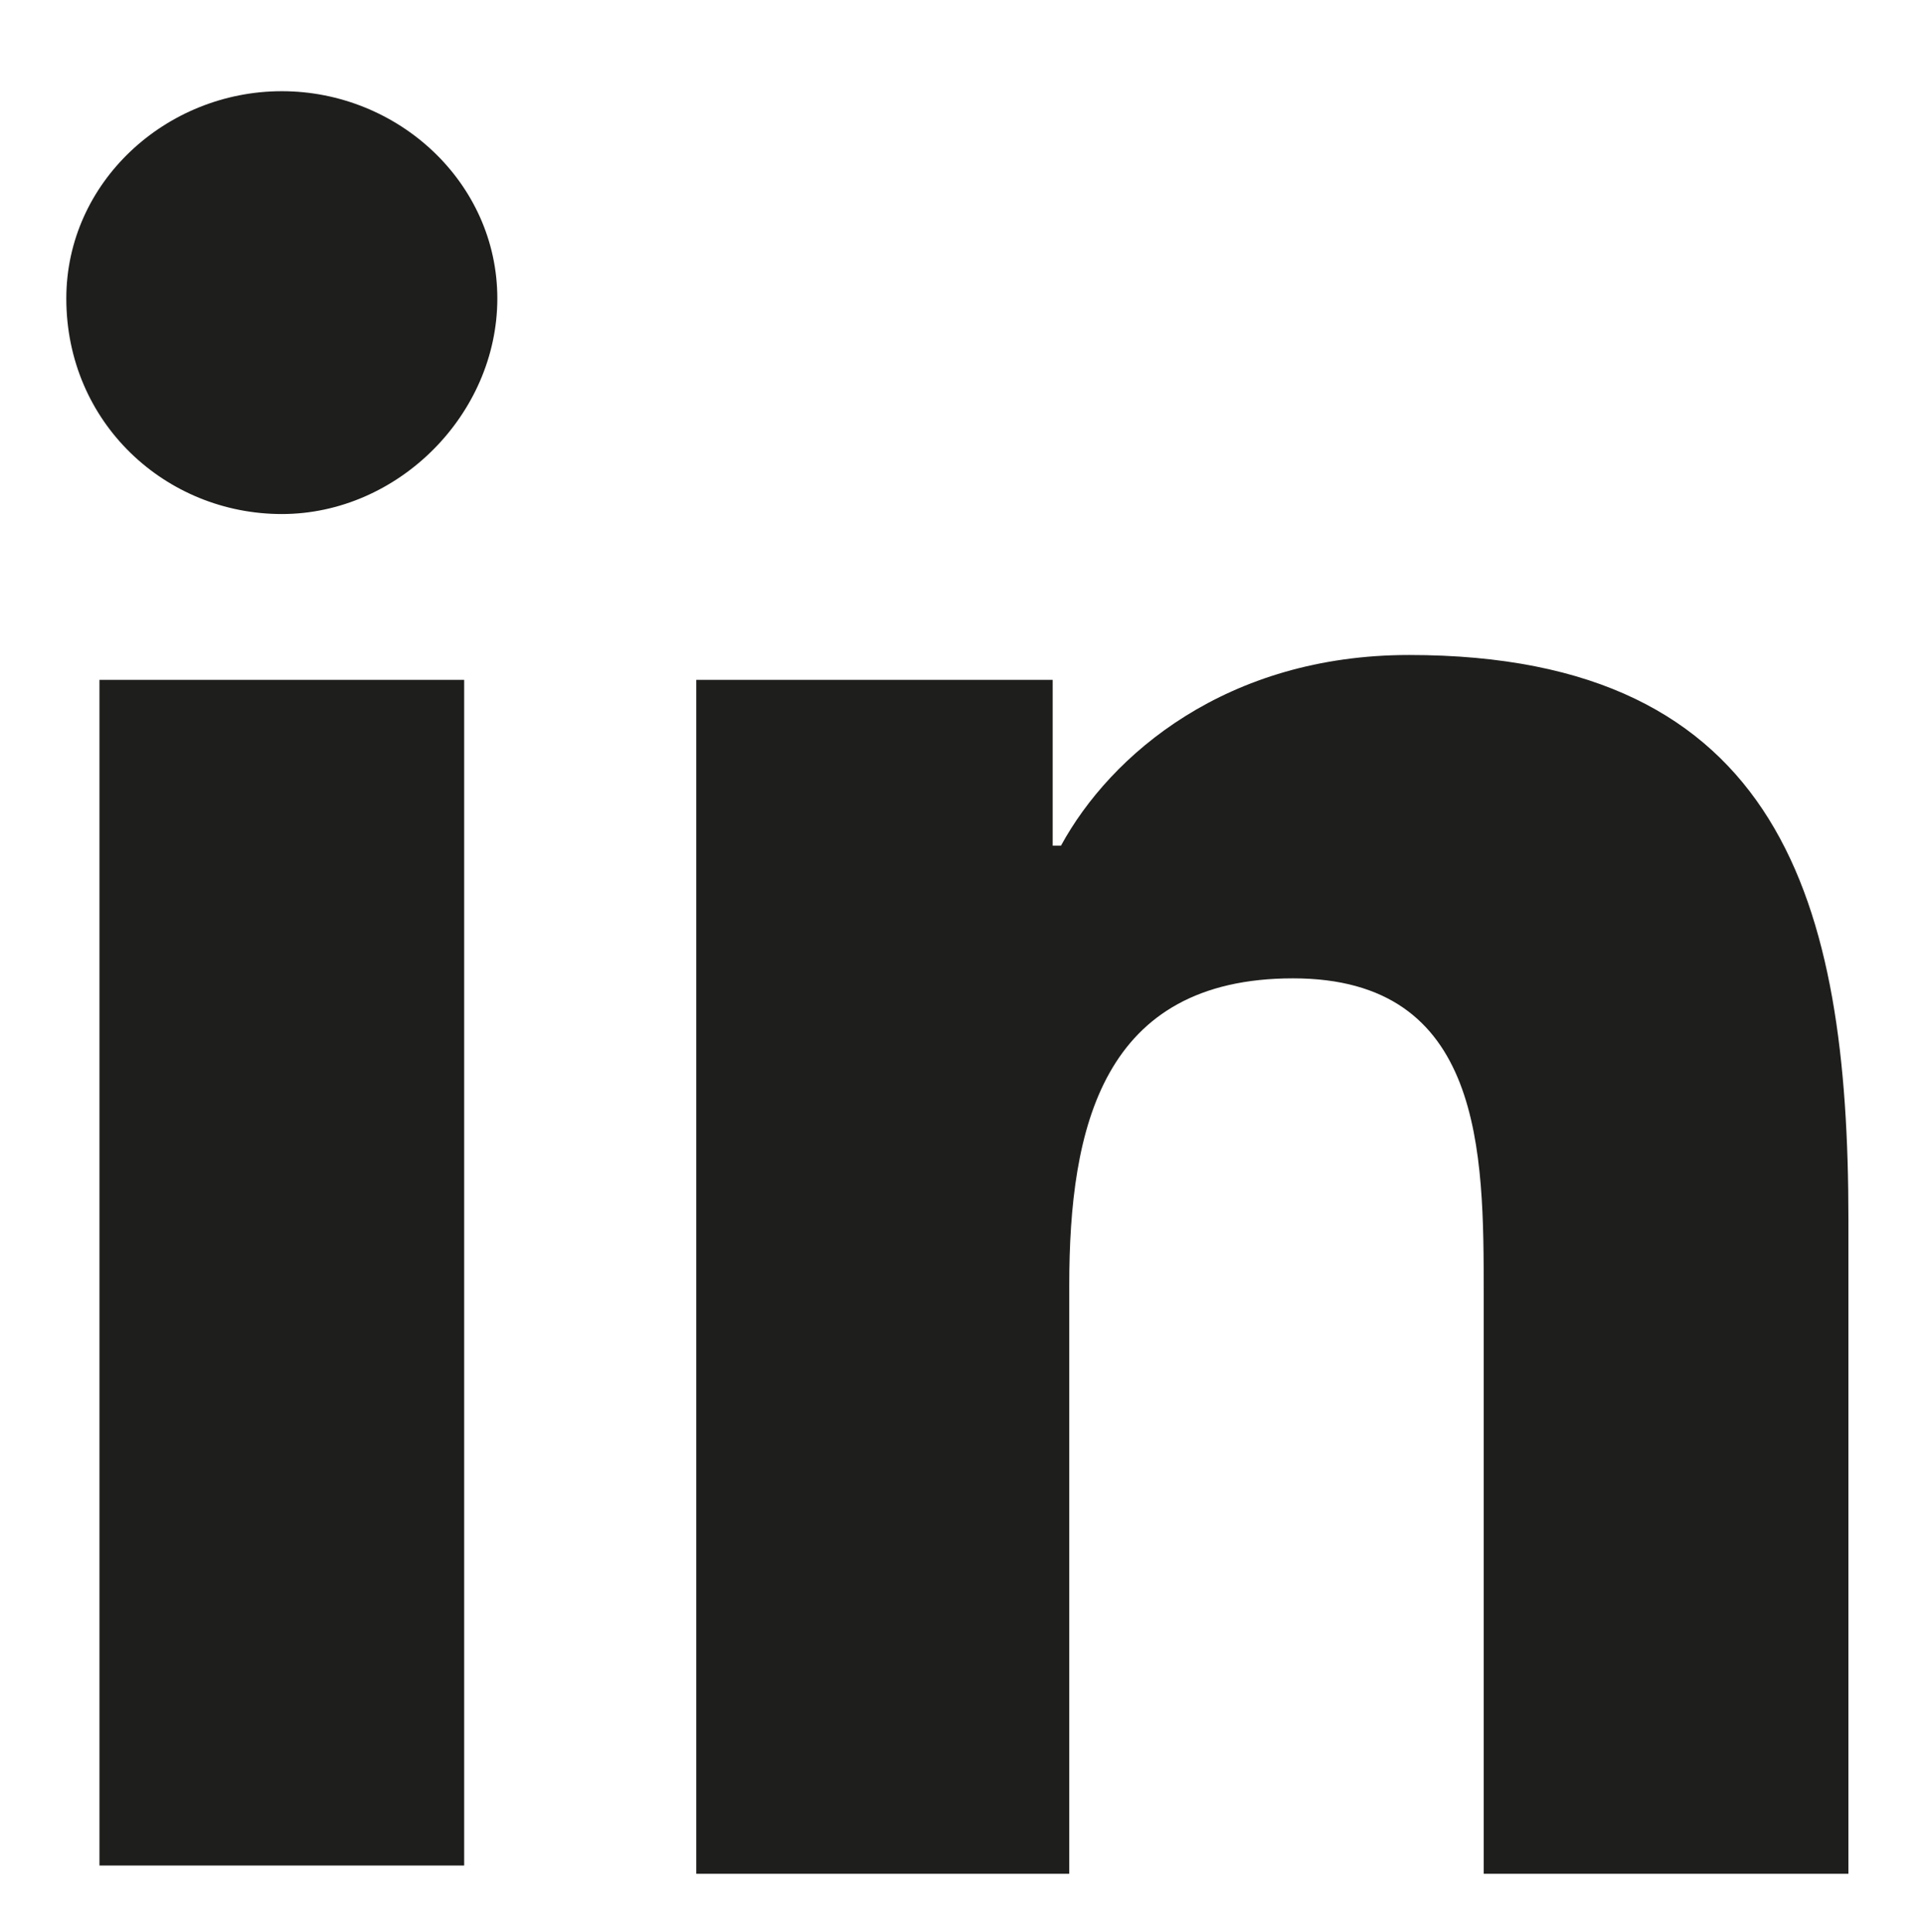
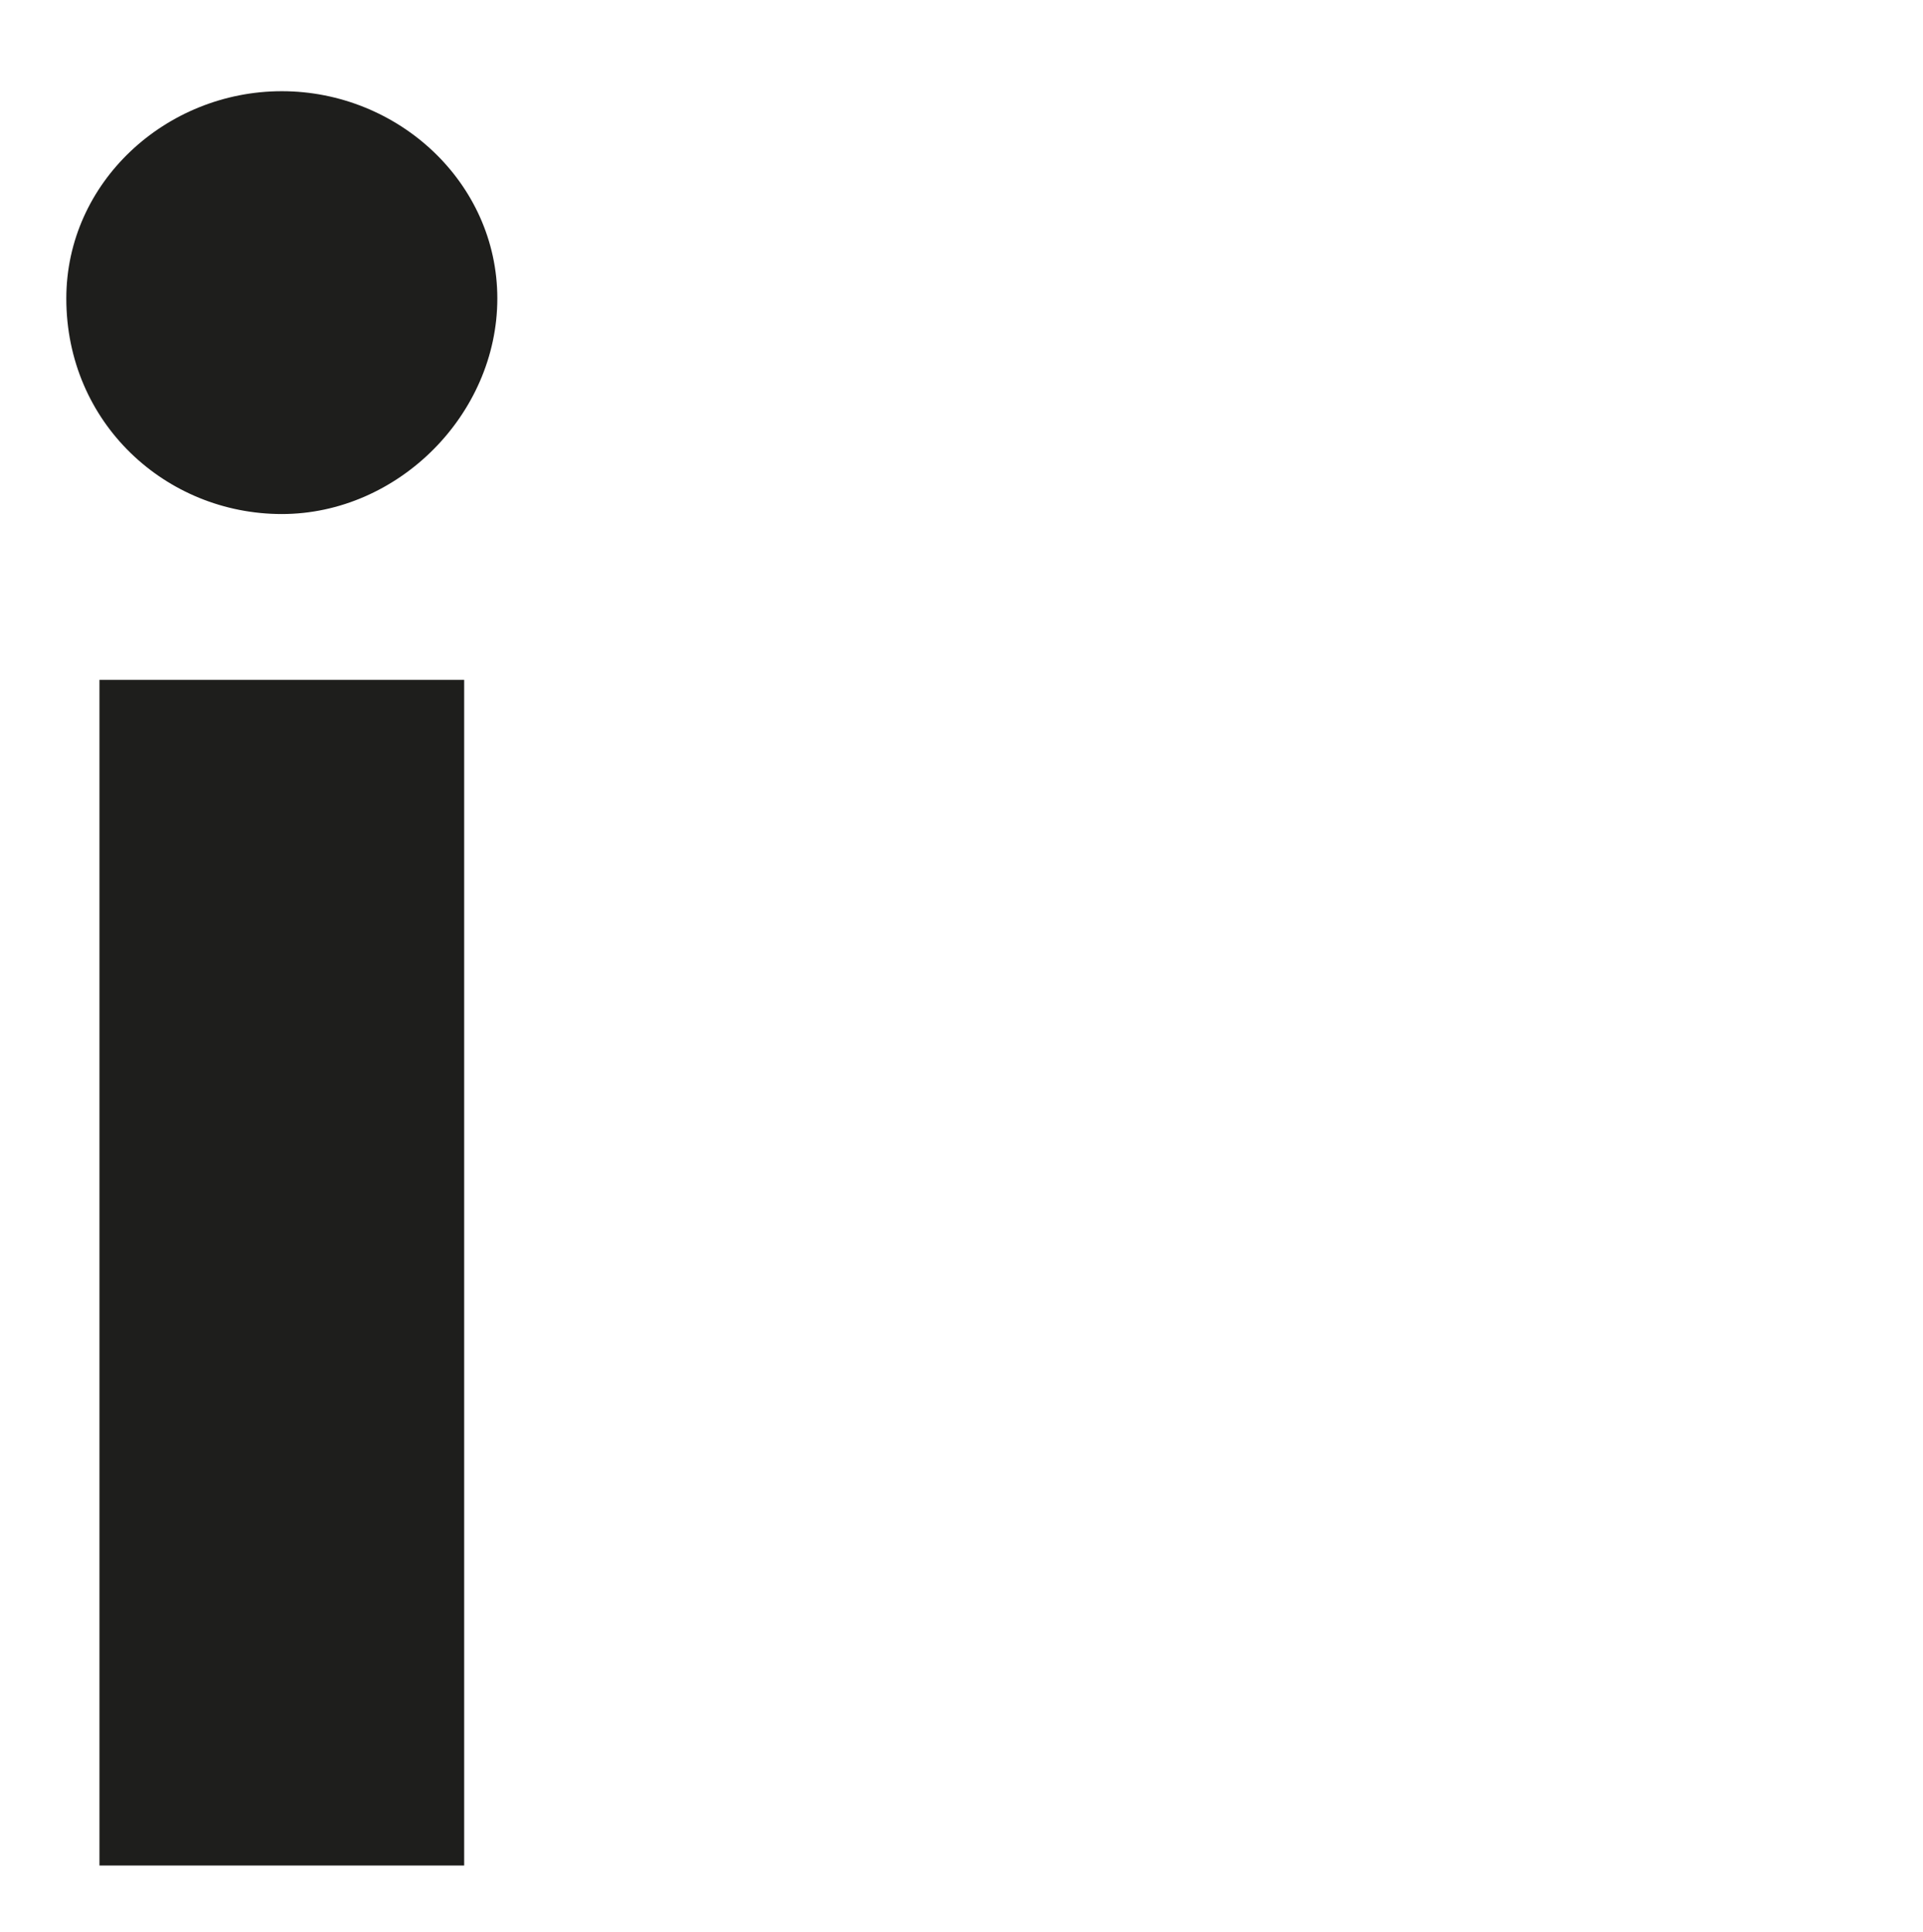
<svg xmlns="http://www.w3.org/2000/svg" version="1.1" id="Calque_1" x="0px" y="0px" viewBox="0 0 23.2 23.3" style="enable-background:new 0 0 23.2 23.3;" xml:space="preserve">
  <style type="text/css">
	.st0{fill:#1E1E1C;}
</style>
  <g>
-     <path class="st0" d="M8.4,8.2h4.3v2h0.1c0.6-1.1,2-2.3,4.2-2.3c4.5,0,5.3,3,5.3,6.8v7.9h-4.4v-7c0-1.7,0-3.8-2.3-3.8   c-2.3,0-2.7,1.8-2.7,3.7v7.1H8.4V8.2z" />
    <path class="st0" d="M1.2,8.2h4.4v14.3H1.2V8.2z M3.4,1.1C4.8,1.1,6,2.2,6,3.6c0,1.4-1.2,2.6-2.6,2.6C2,6.2,0.8,5.1,0.8,3.6   C0.8,2.2,2,1.1,3.4,1.1" />
  </g>
</svg>